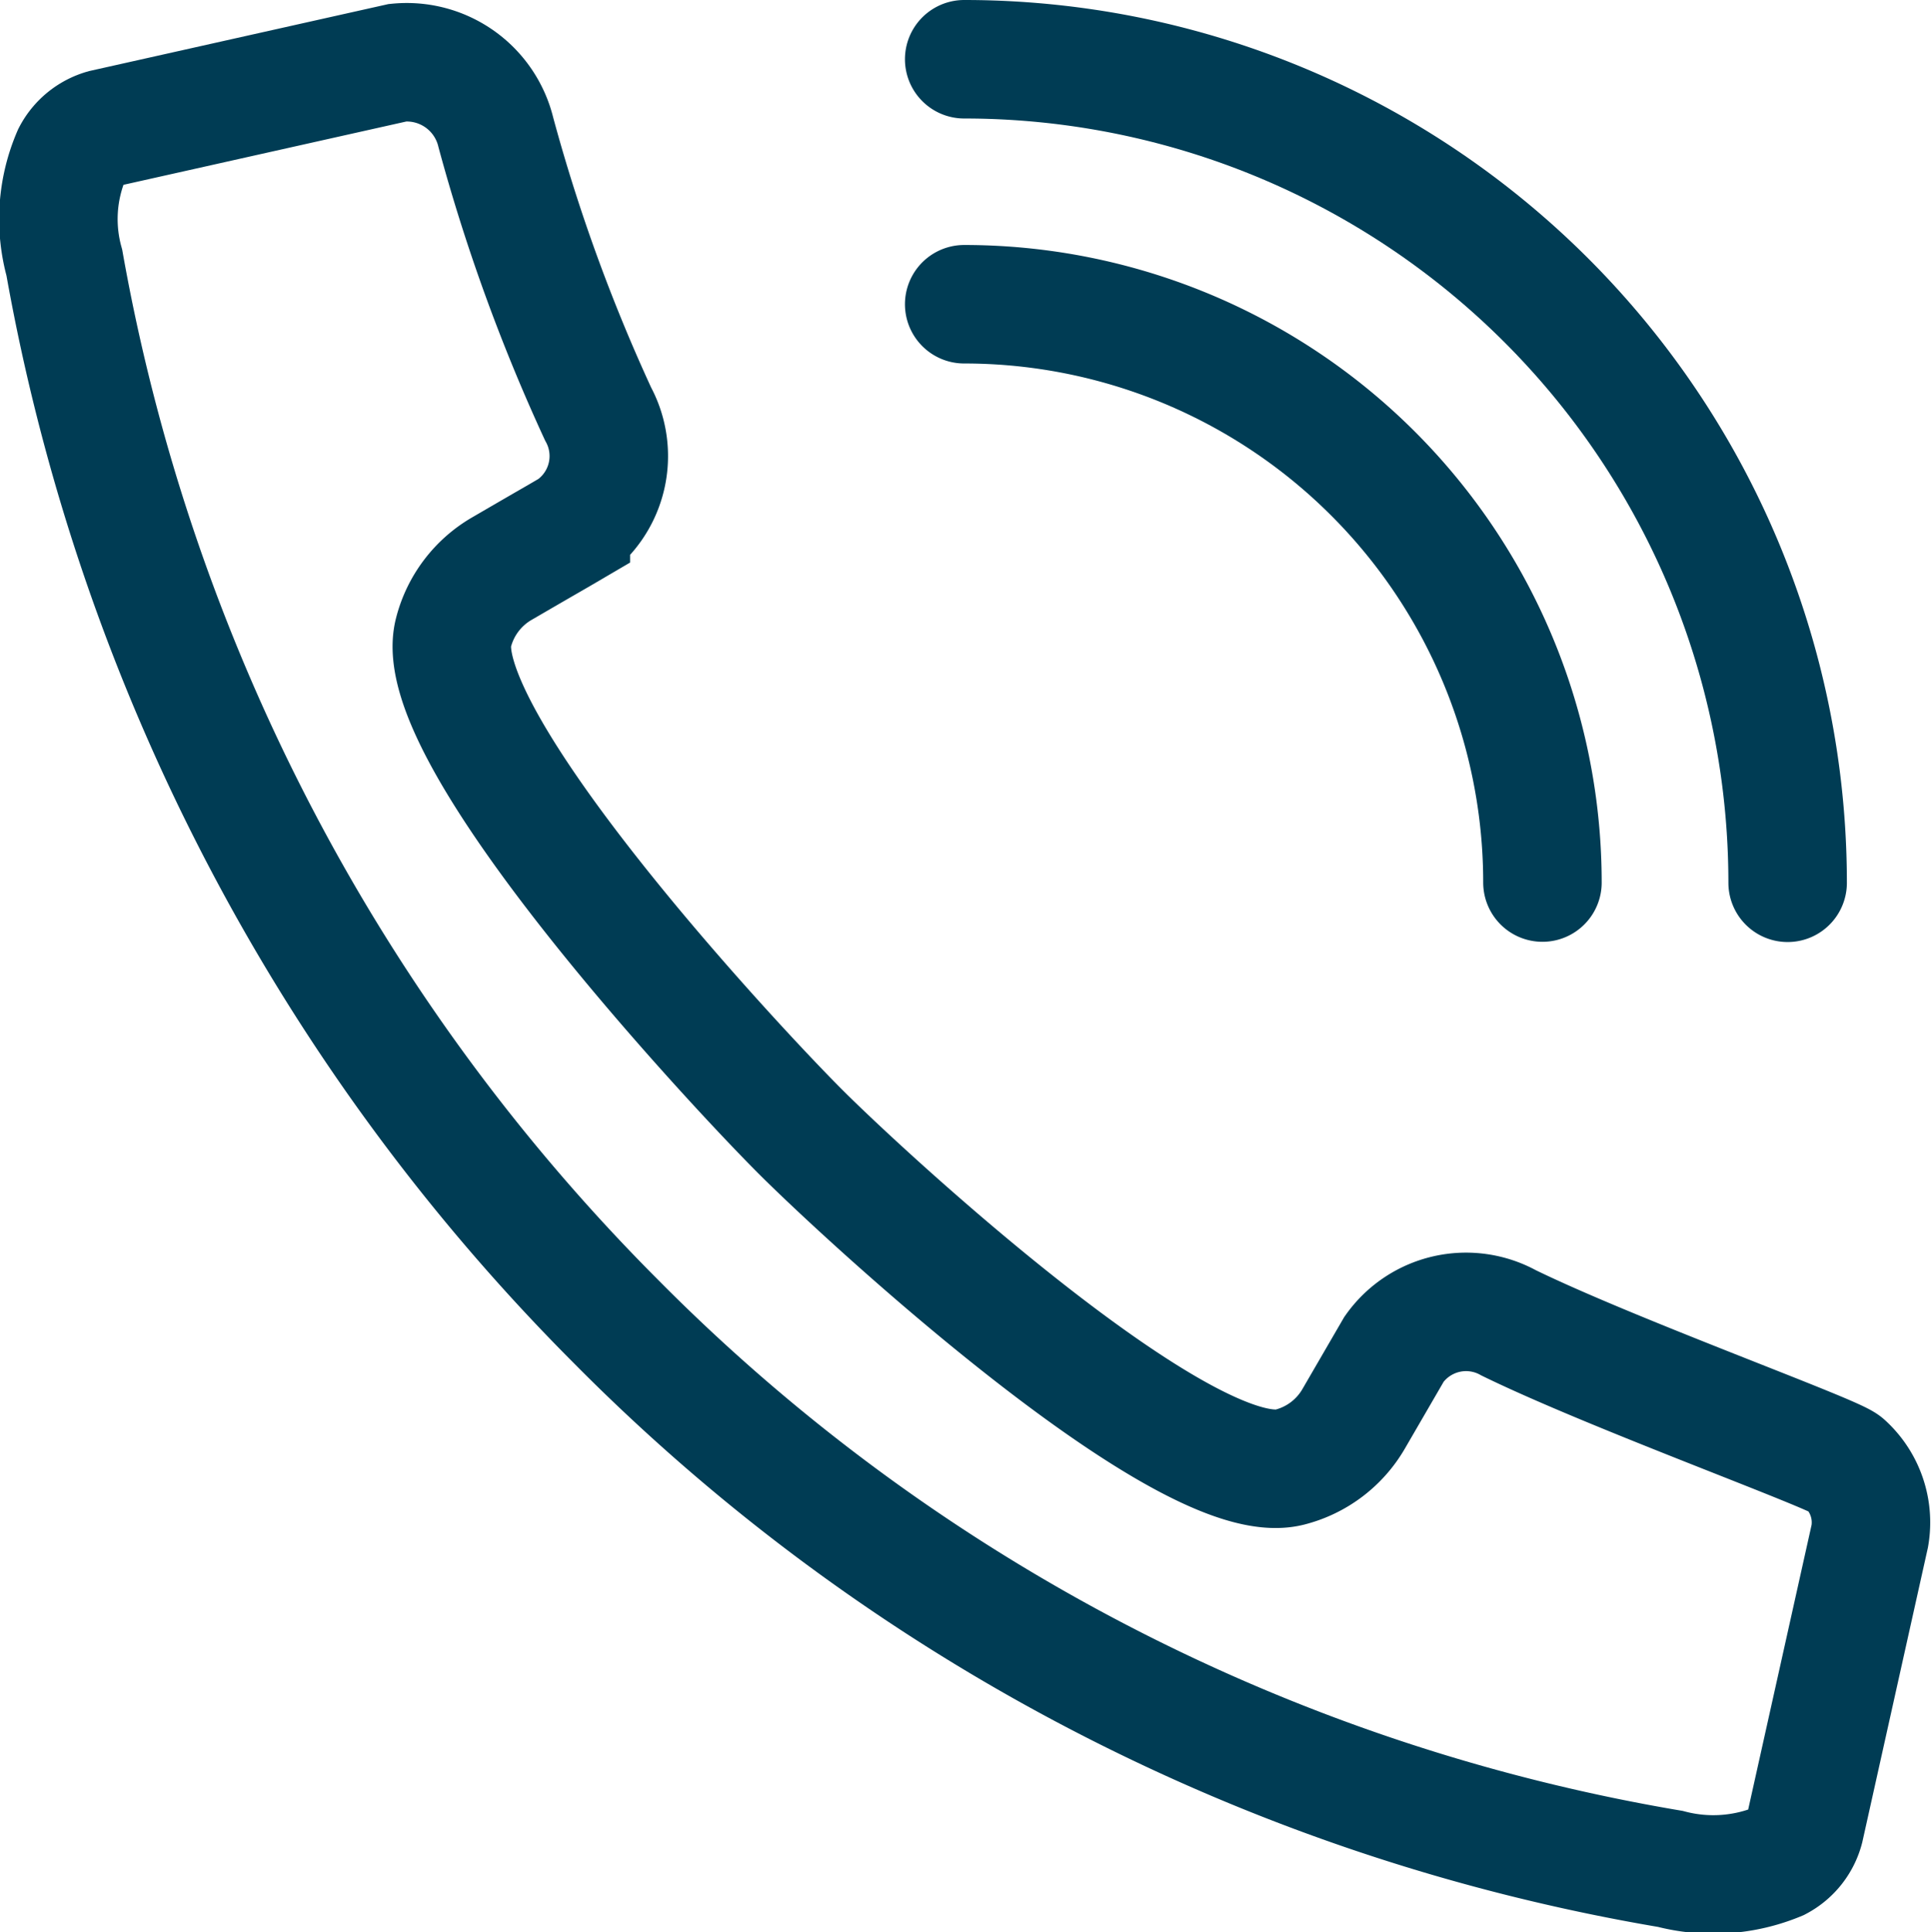
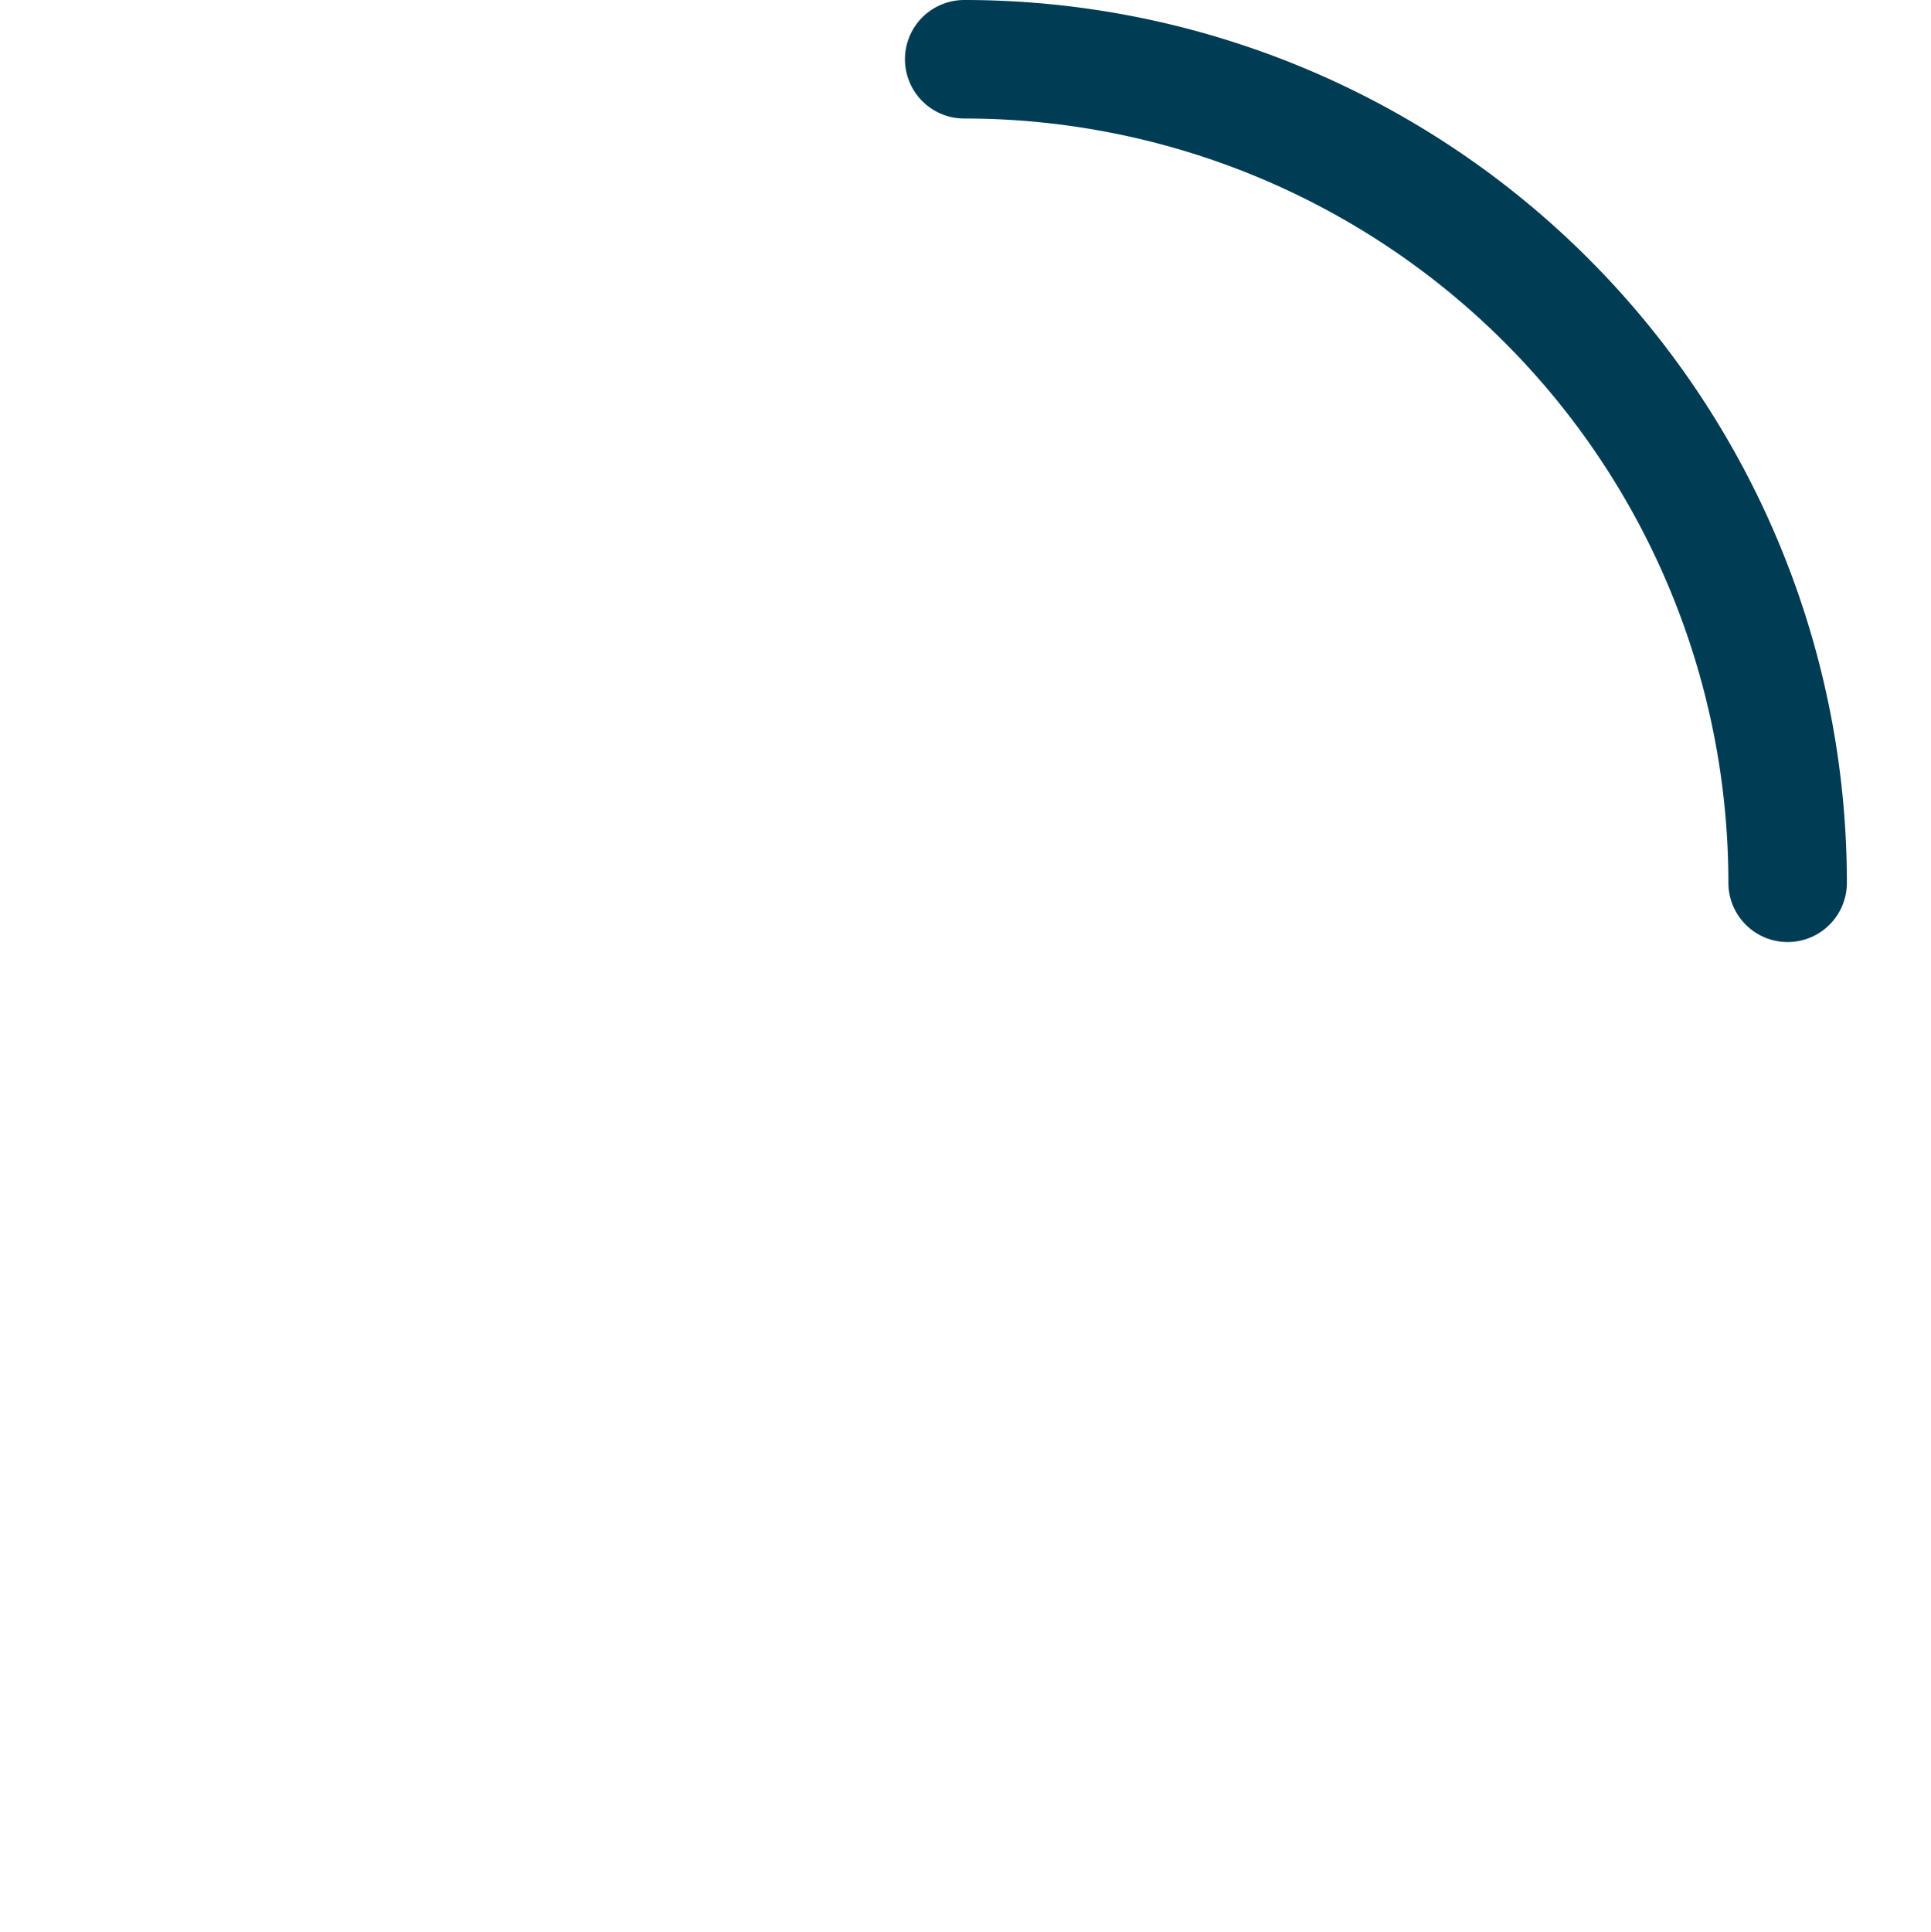
<svg xmlns="http://www.w3.org/2000/svg" width="32.596" height="32.615" viewBox="0 0 32.596 32.615">
  <defs>
    <style>.a,.b{fill:none;stroke:#003c54;stroke-width:2px;}.a{stroke-miterlimit:10;}.b{stroke-linecap:round;stroke-linejoin:round;}</style>
  </defs>
  <g transform="translate(0.308 0.313)">
-     <path class="a" d="M.716,2.1A2.746,2.746,0,0,0,.591,3.924a33.616,33.616,0,0,0,9.3,17.86A32.72,32.72,0,0,0,27.7,31.035a2.868,2.868,0,0,0,1.827-.126.885.885,0,0,0,.441-.555l1.1-4.938a1.334,1.334,0,0,0-.416-1.215c-.169-.169-3.91-1.518-5.68-2.382a1.488,1.488,0,0,0-1.934.443l-.686,1.182a1.744,1.744,0,0,1-1.076.81c-1.731.439-7.089-4.493-8.254-5.656-1.207-1.207-6.306-6.7-5.863-8.427a1.747,1.747,0,0,1,.81-1.078c1.032-.6.754-.435,1.172-.68A1.49,1.49,0,0,0,9.6,6.476,30.108,30.108,0,0,1,7.875,1.725,1.547,1.547,0,0,0,6.221.549L1.257,1.66A.879.879,0,0,0,.716,2.1Z" transform="translate(0.187 0.196)" />
-     <path class="b" d="M11.631,3.512a9.761,9.761,0,0,1,9.761,9.761" transform="translate(4.337 1.31)" />
    <path class="b" d="M11.631.5a13.9,13.9,0,0,1,13.9,13.9" transform="translate(4.337 0.187)" />
  </g>
</svg>